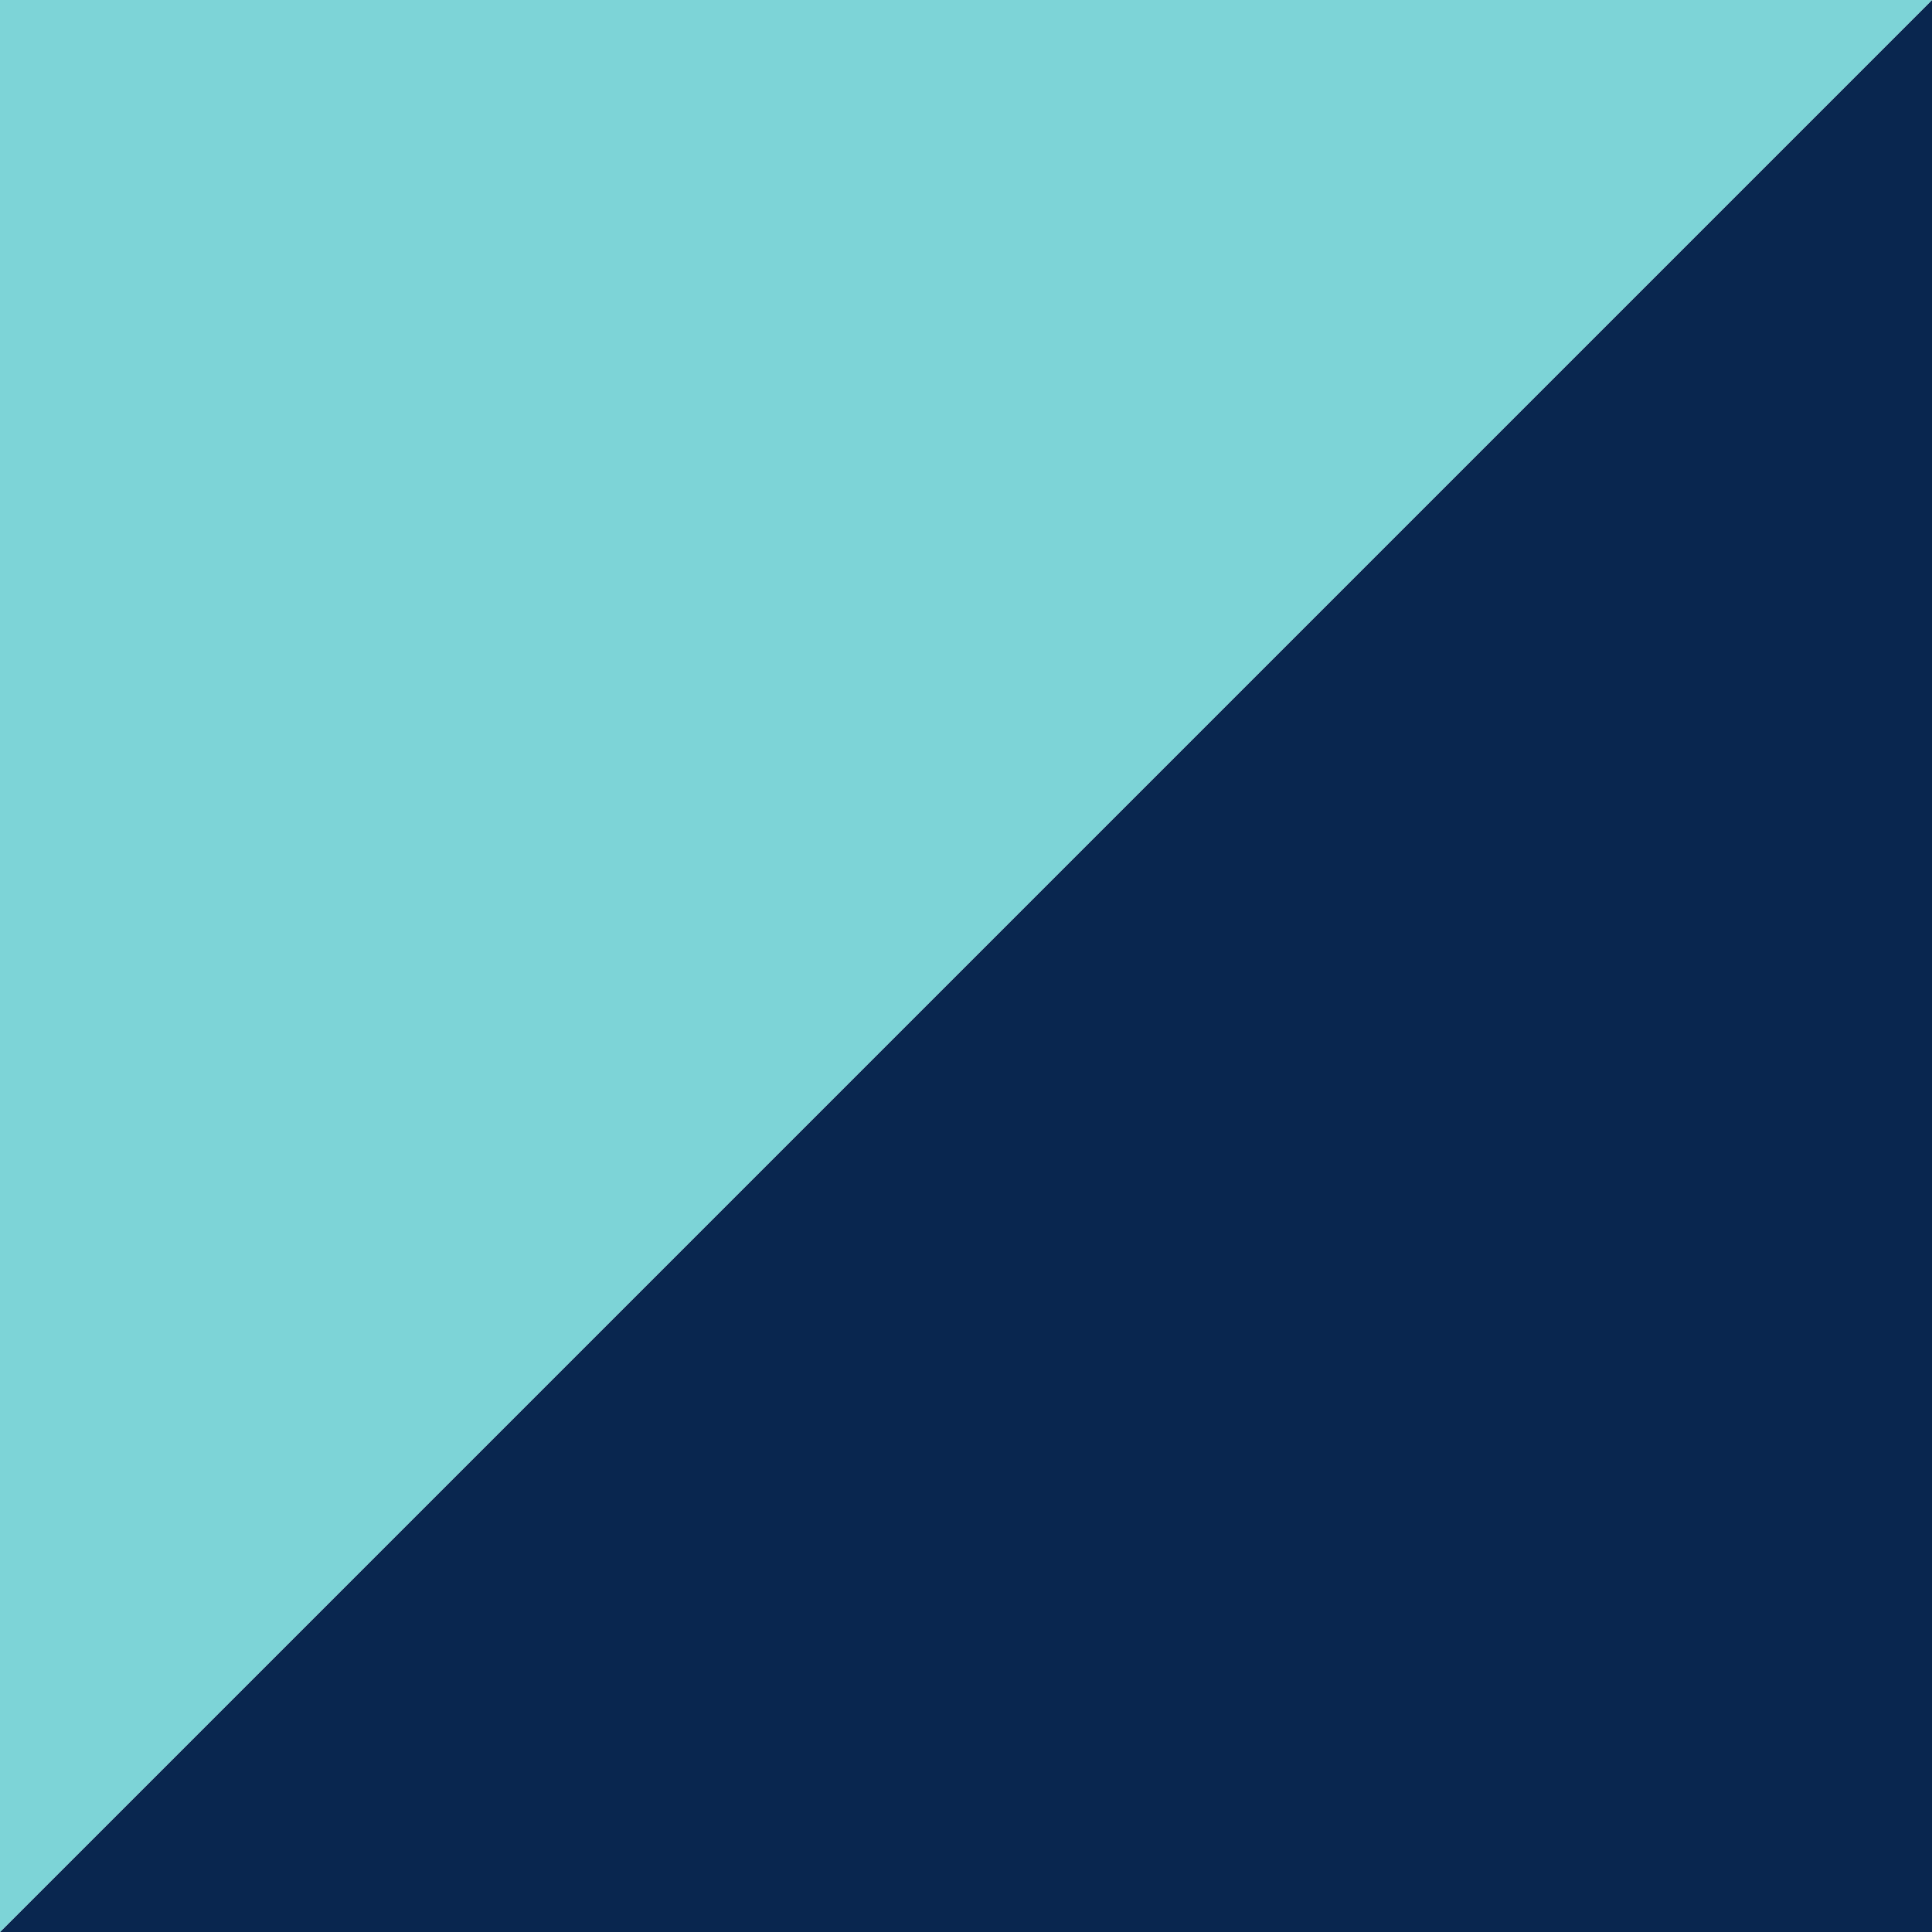
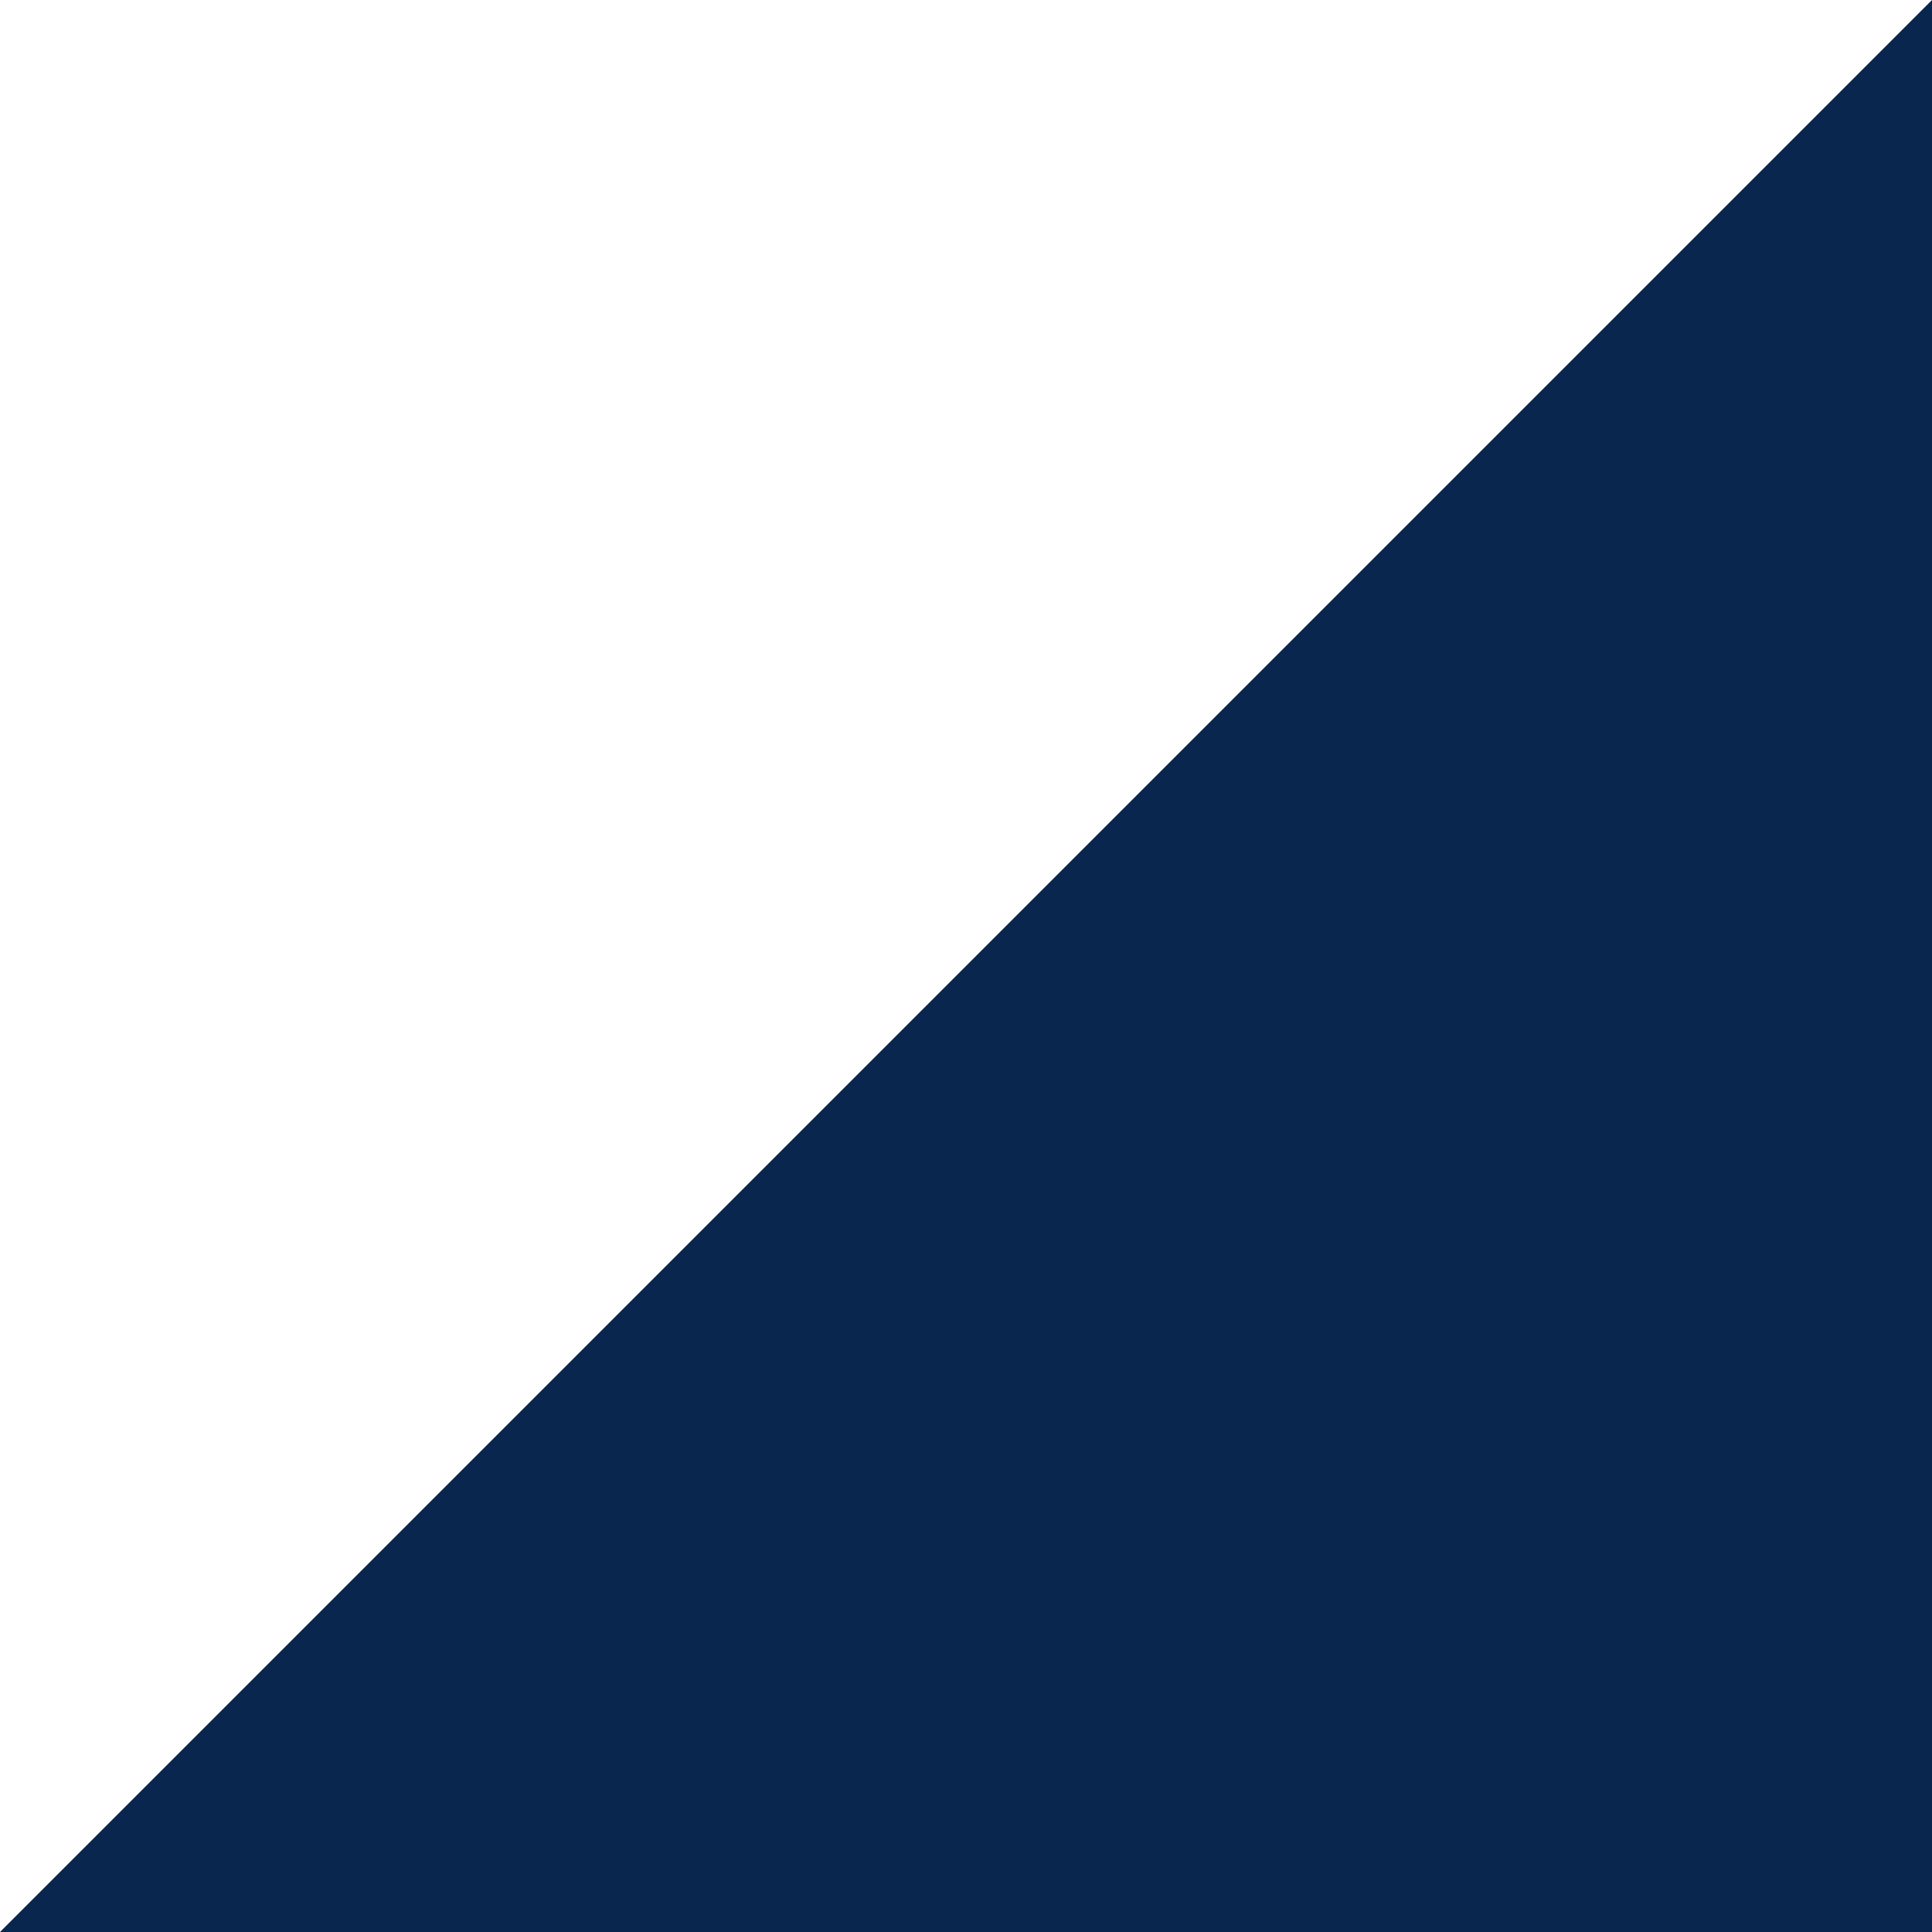
<svg xmlns="http://www.w3.org/2000/svg" width="48px" height="48px" viewBox="0 0 48 48" fill="none">
  <g id="Geometric Pattern/Pattern 26">
    <path id="Rectangle" d="M48 0L0 48H48V0Z" fill="#09264F" />
-     <path id="Rectangle_2" d="M0 48L48 0H0V48Z" fill="#7DD4D7" />
  </g>
</svg>